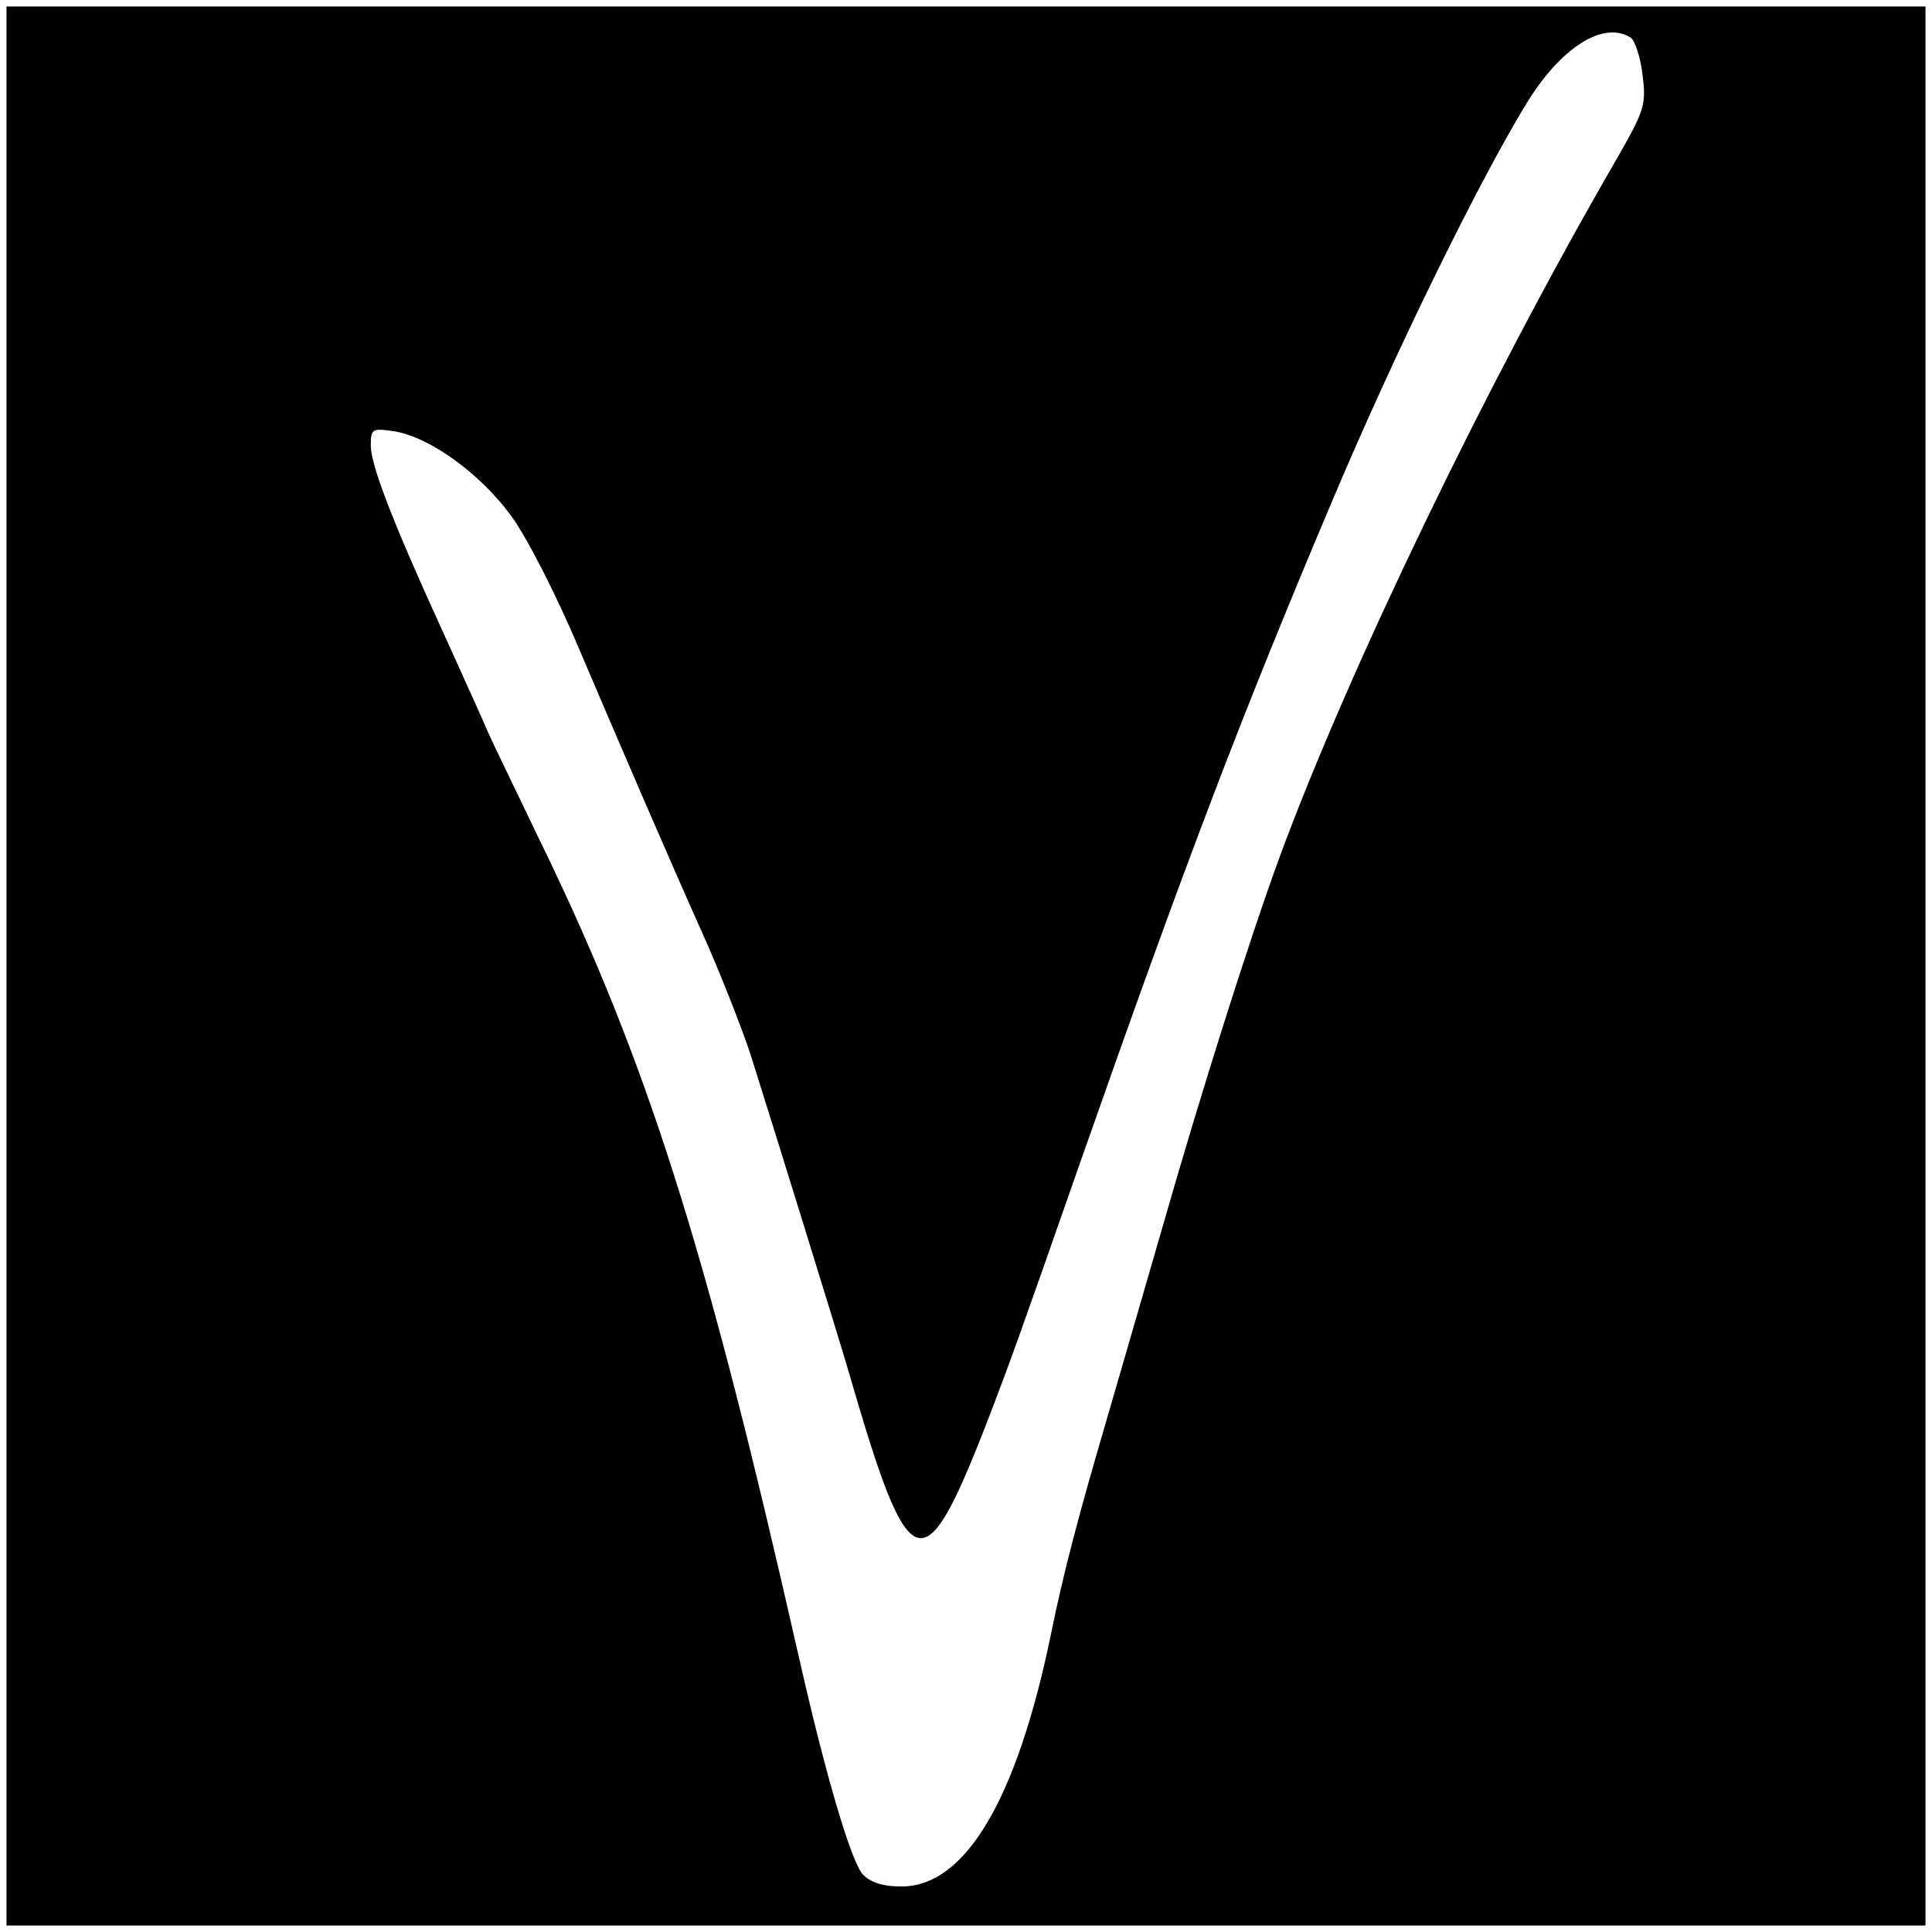
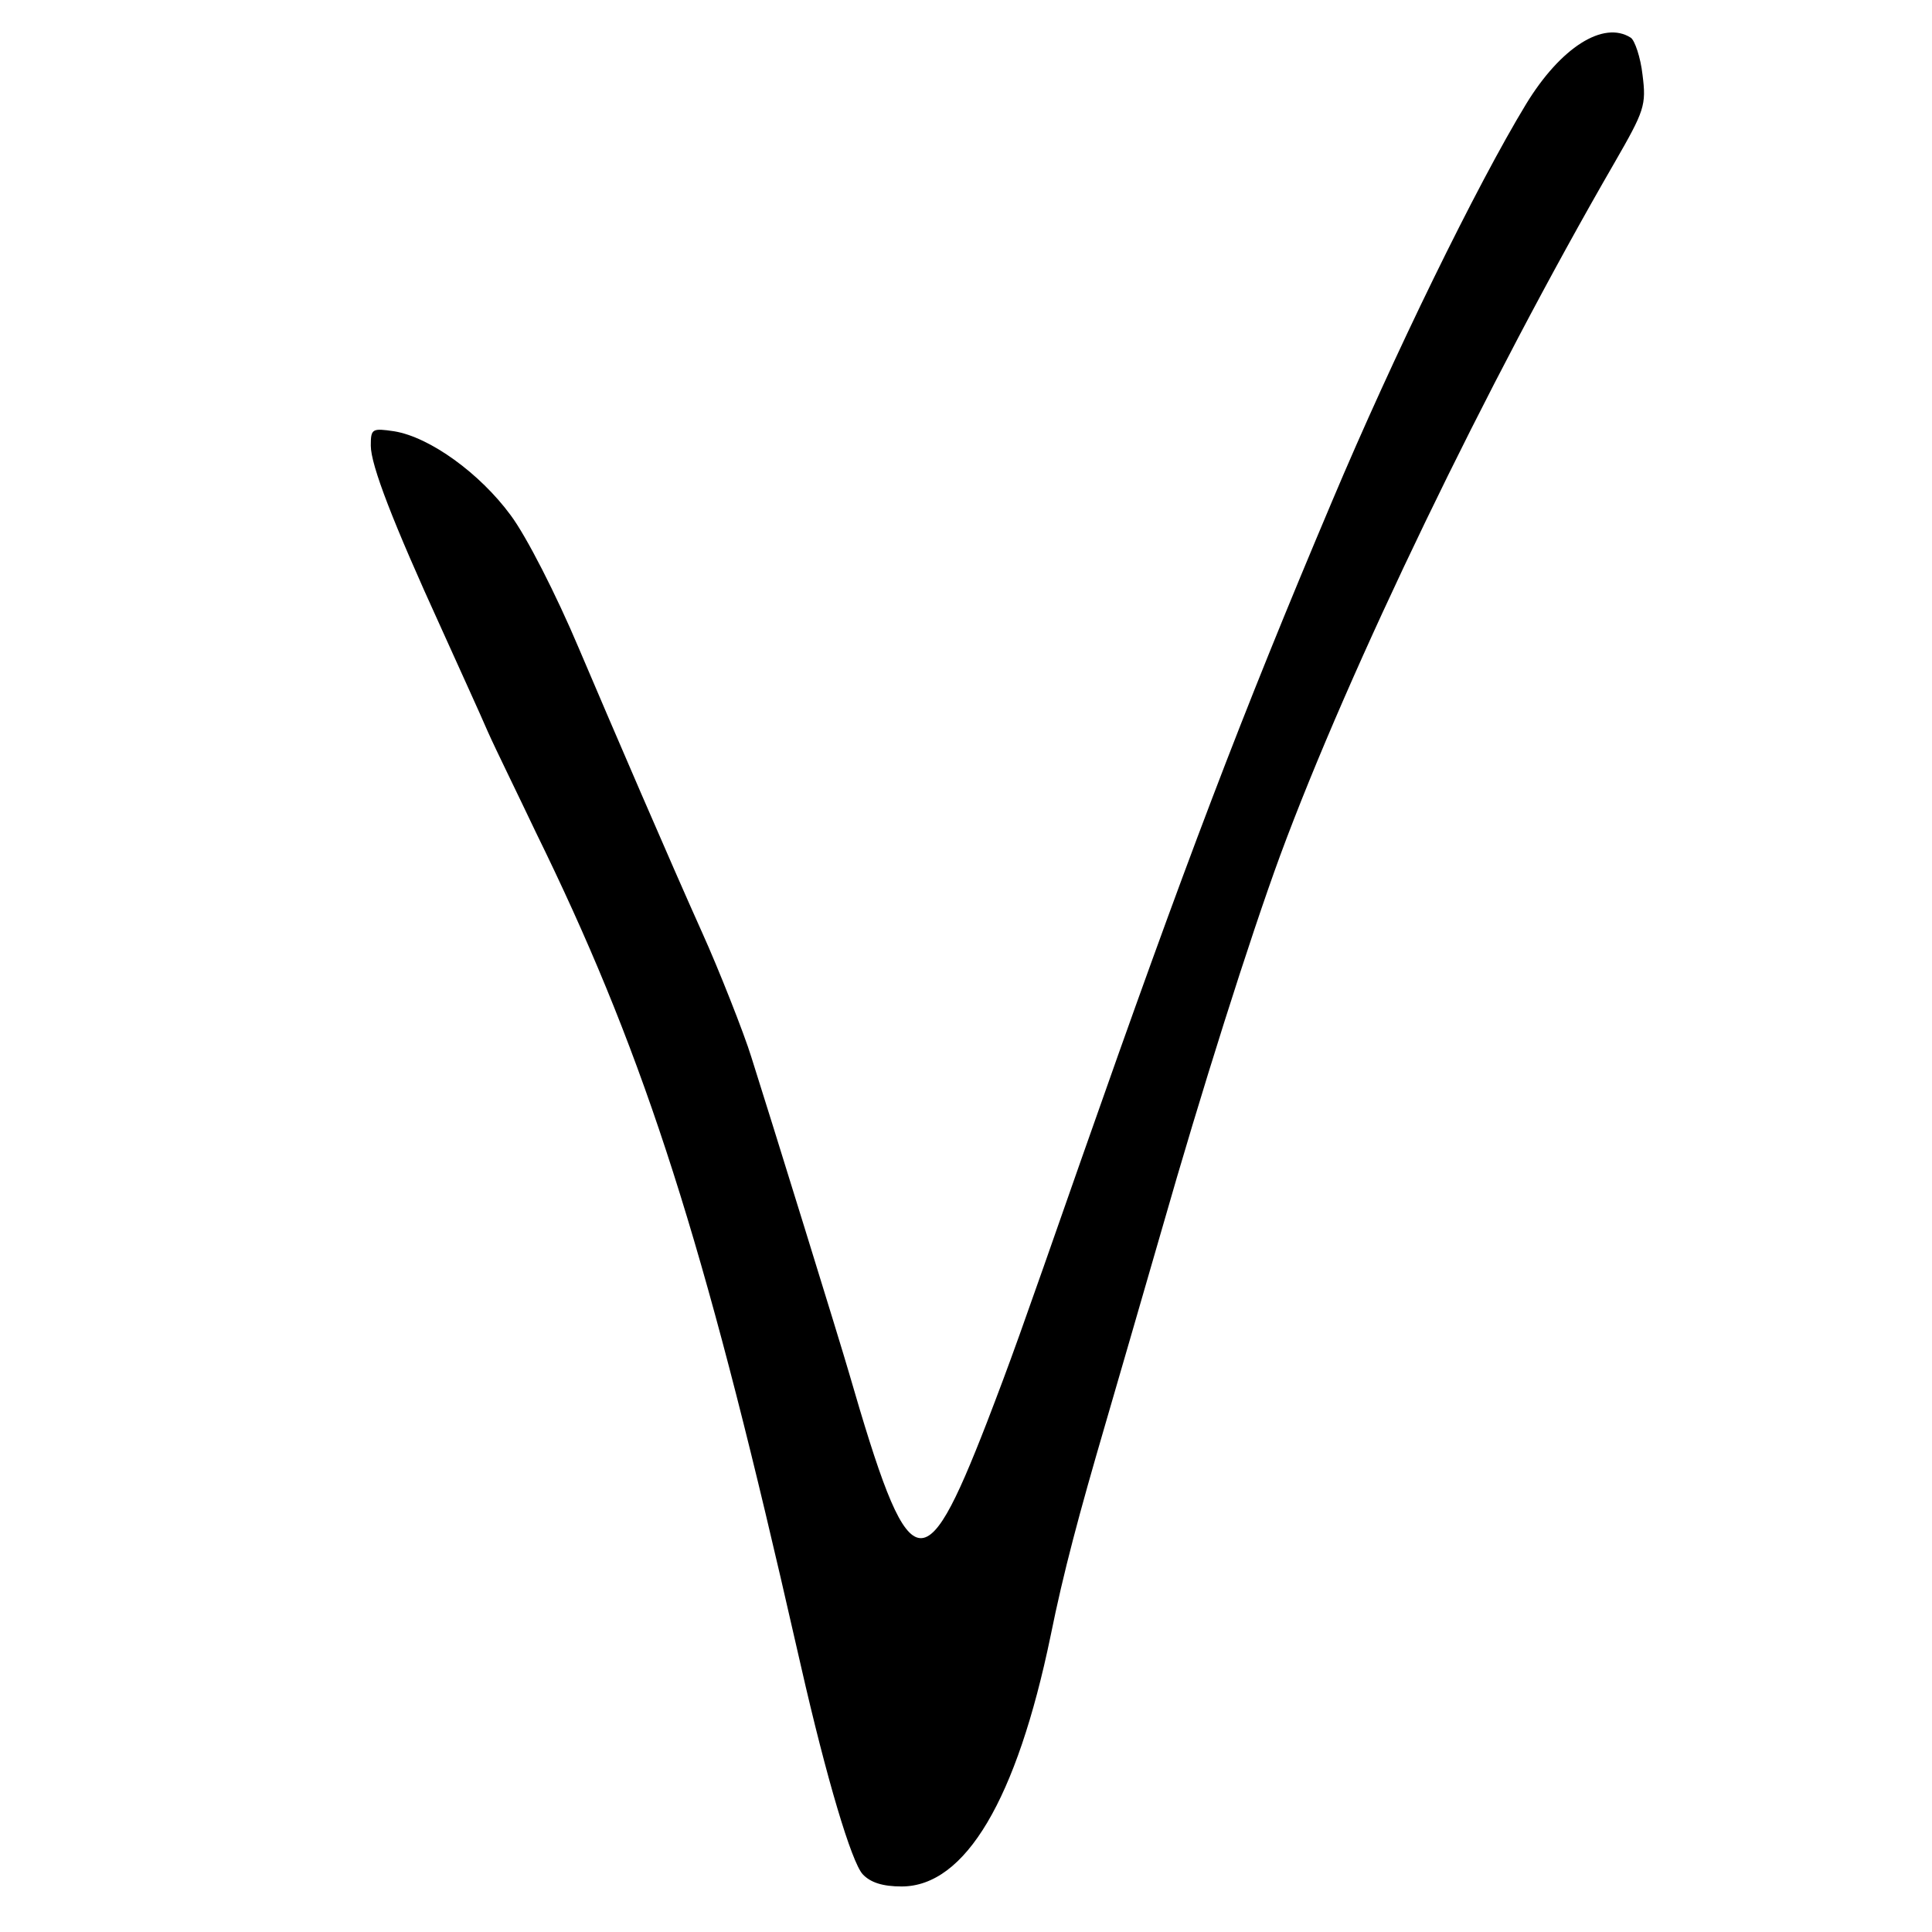
<svg xmlns="http://www.w3.org/2000/svg" version="1.0" width="297pt" height="297pt" viewBox="0 0 297 297" preserveAspectRatio="xMidYMid meet">
  <g transform="translate(0,297) scale(0.1,-0.1)" fill="#000000" stroke="none">
-     <path d="M10 1485 l0 -1475 1475 0 1475 0 0 1475 0 1475 -1475 0 -1475 0 0 -1475z m2497 1427 c6 -4 15 -30 18 -57 6 -47 3 -55 -43 -135 -196 -339 -408 -778 -514 -1065 -47 -128 -122 -365 -182 -575 -31 -107 -70 -242 -87 -300 -40 -137 -64 -226 -84 -325 -52 -251 -131 -385 -229 -385 -29 0 -48 6 -60 19 -17 19 -55 145 -95 321 -12 52 -26 113 -31 135 -127 547 -217 821 -376 1145 -28 59 -62 128 -74 155 -12 28 -45 100 -72 160 -74 162 -108 250 -108 280 0 26 2 27 36 22 55 -9 132 -65 179 -129 24 -32 70 -122 105 -205 51 -120 141 -329 190 -438 24 -53 64 -154 75 -190 28 -88 138 -443 150 -485 93 -321 114 -329 212 -77 38 99 48 127 146 407 159 453 245 679 385 1010 94 223 222 485 298 610 53 87 119 129 161 102z" />
+     <path d="M10 1485 z m2497 1427 c6 -4 15 -30 18 -57 6 -47 3 -55 -43 -135 -196 -339 -408 -778 -514 -1065 -47 -128 -122 -365 -182 -575 -31 -107 -70 -242 -87 -300 -40 -137 -64 -226 -84 -325 -52 -251 -131 -385 -229 -385 -29 0 -48 6 -60 19 -17 19 -55 145 -95 321 -12 52 -26 113 -31 135 -127 547 -217 821 -376 1145 -28 59 -62 128 -74 155 -12 28 -45 100 -72 160 -74 162 -108 250 -108 280 0 26 2 27 36 22 55 -9 132 -65 179 -129 24 -32 70 -122 105 -205 51 -120 141 -329 190 -438 24 -53 64 -154 75 -190 28 -88 138 -443 150 -485 93 -321 114 -329 212 -77 38 99 48 127 146 407 159 453 245 679 385 1010 94 223 222 485 298 610 53 87 119 129 161 102z" />
  </g>
</svg>